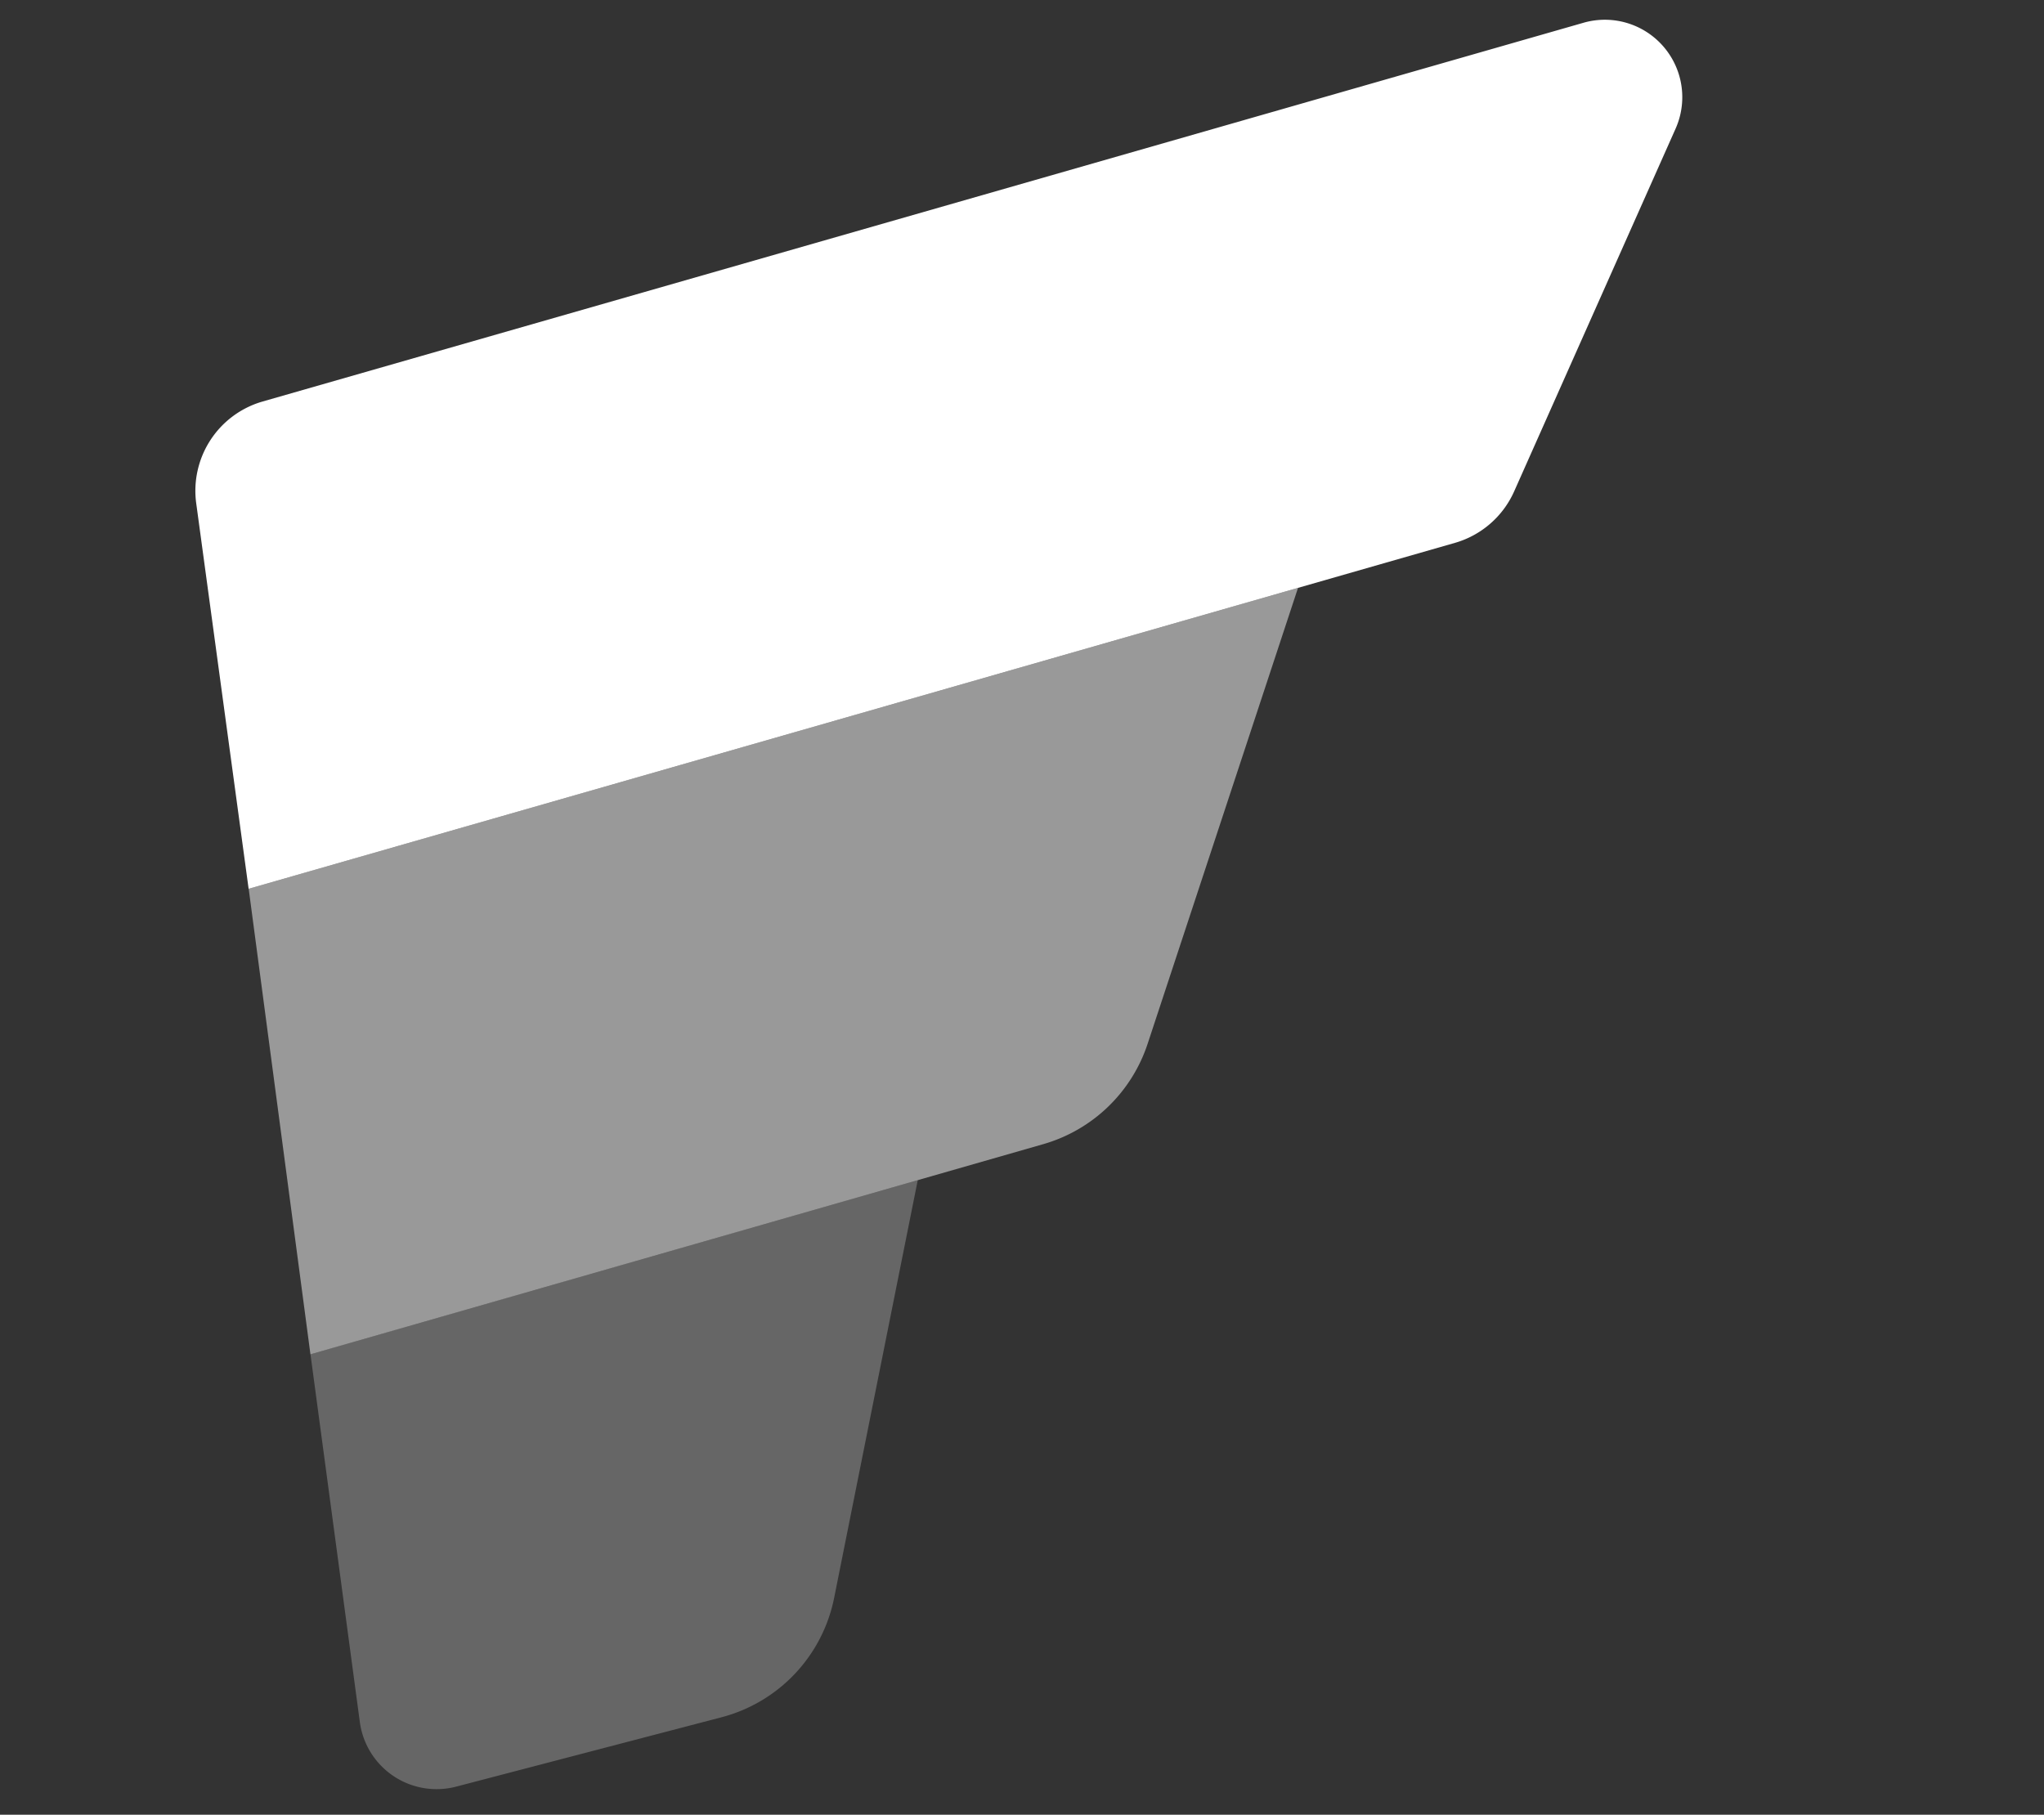
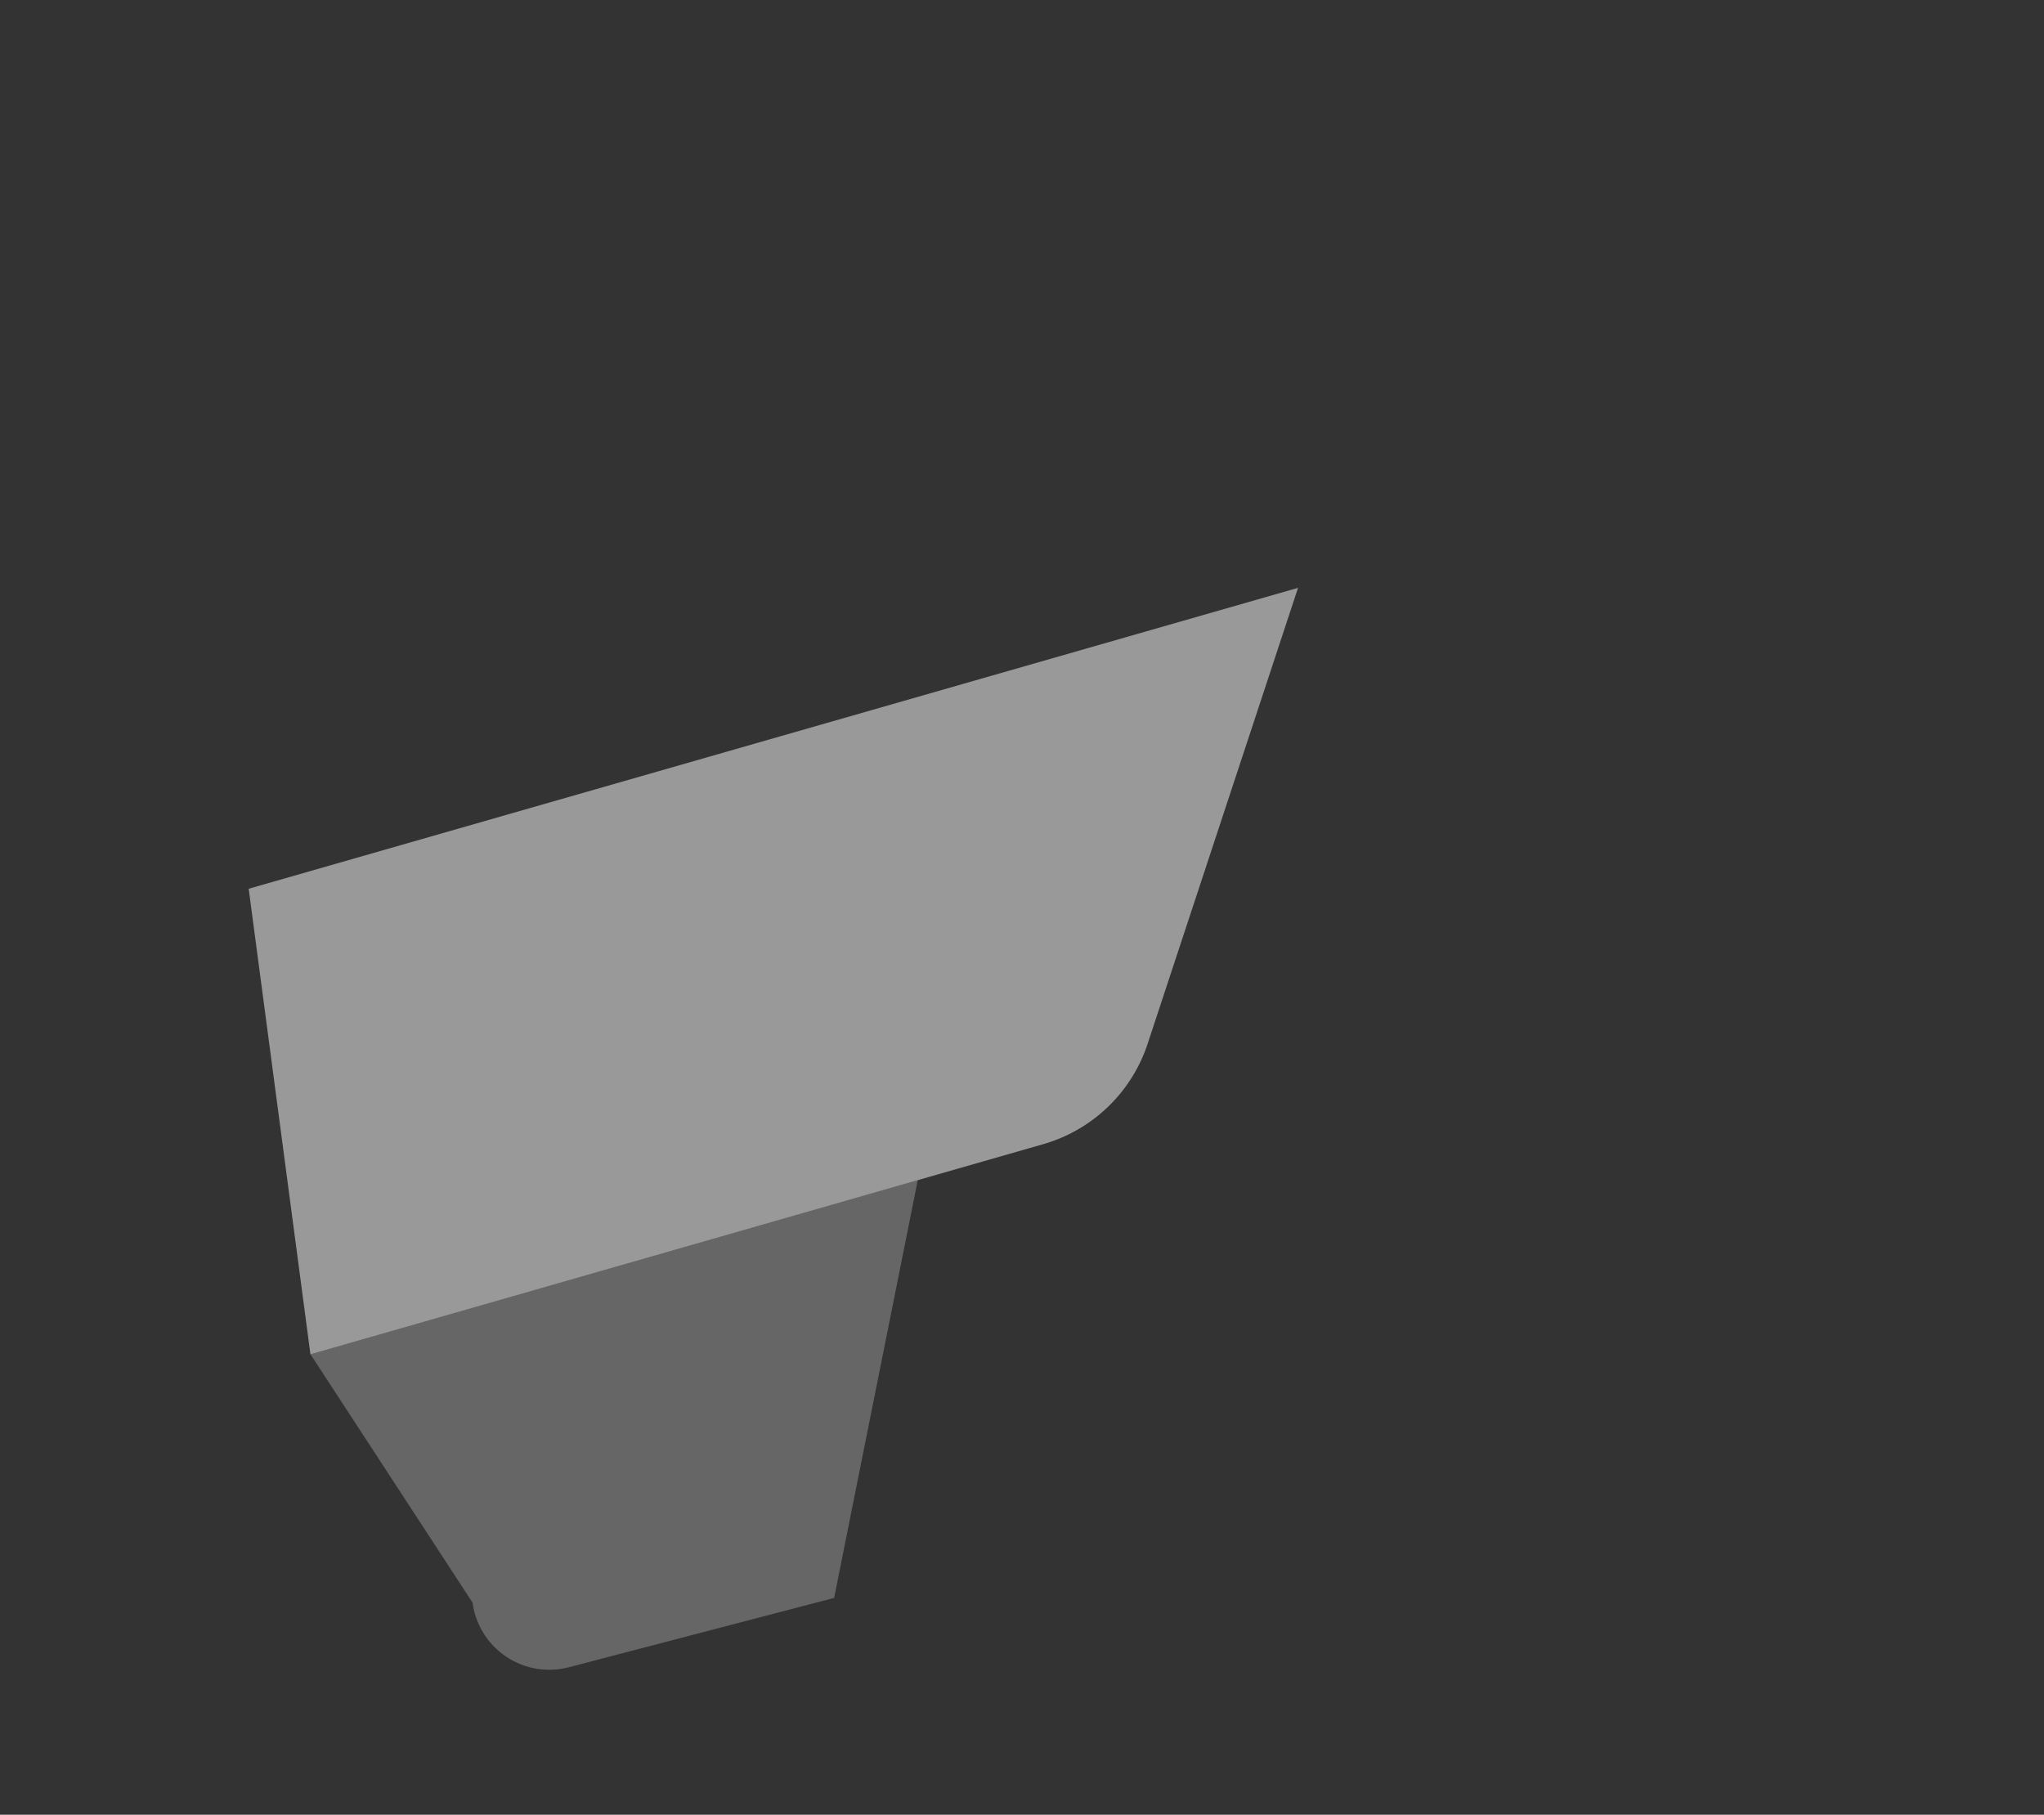
<svg xmlns="http://www.w3.org/2000/svg" viewBox="0 0 660 586" class="animated-svg">
  <rect x="0" y="0" width="660" height="586" fill="#333333" stroke="none" />
  <g fill="#FFF">
-     <path class="path-1" d="M84.8 129.65 511.3 7.35a25 25 0 0 1 29.74 34.2l-52.12 117.11a30 30 0 0 1-19.14 16.64L80.28 287 63.36 162.53a30 30 0 0 1 21.03-32.76l.43-.12Z" />
    <path class="path-2" d="m80.29 286.99 338.84-97.17-48.57 147.24a50 50 0 0 1-33.7 32.4l-236.62 67.85L80.3 286.99Z" opacity=".5" />
-     <path class="path-3" d="m100.24 437.3 196.1-56.22-27 134.9a50 50 0 0 1-36.4 38.55l-85.65 22.39a25 25 0 0 1-31.1-20.86L100.25 437.3Z" opacity=".25" />
+     <path class="path-3" d="m100.24 437.3 196.1-56.22-27 134.9l-85.65 22.39a25 25 0 0 1-31.1-20.86L100.25 437.3Z" opacity=".25" />
  </g>
</svg>